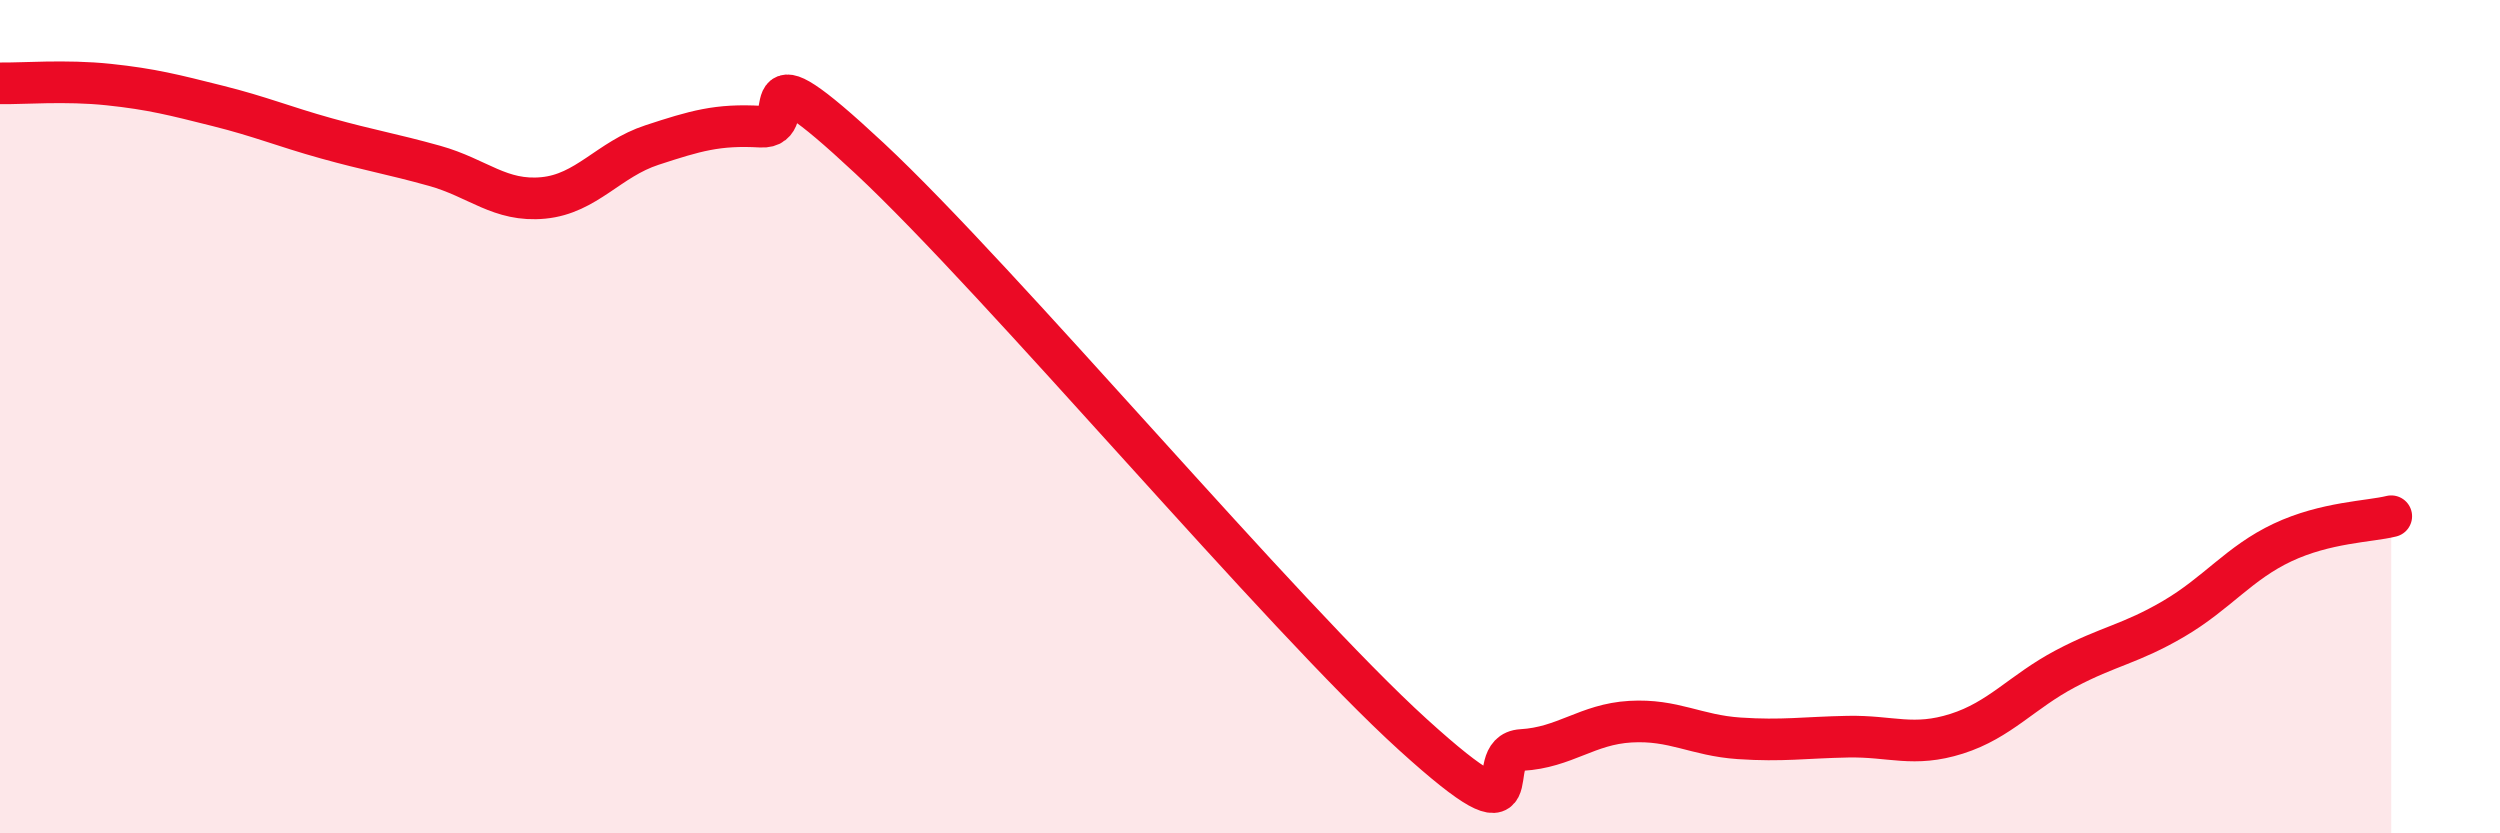
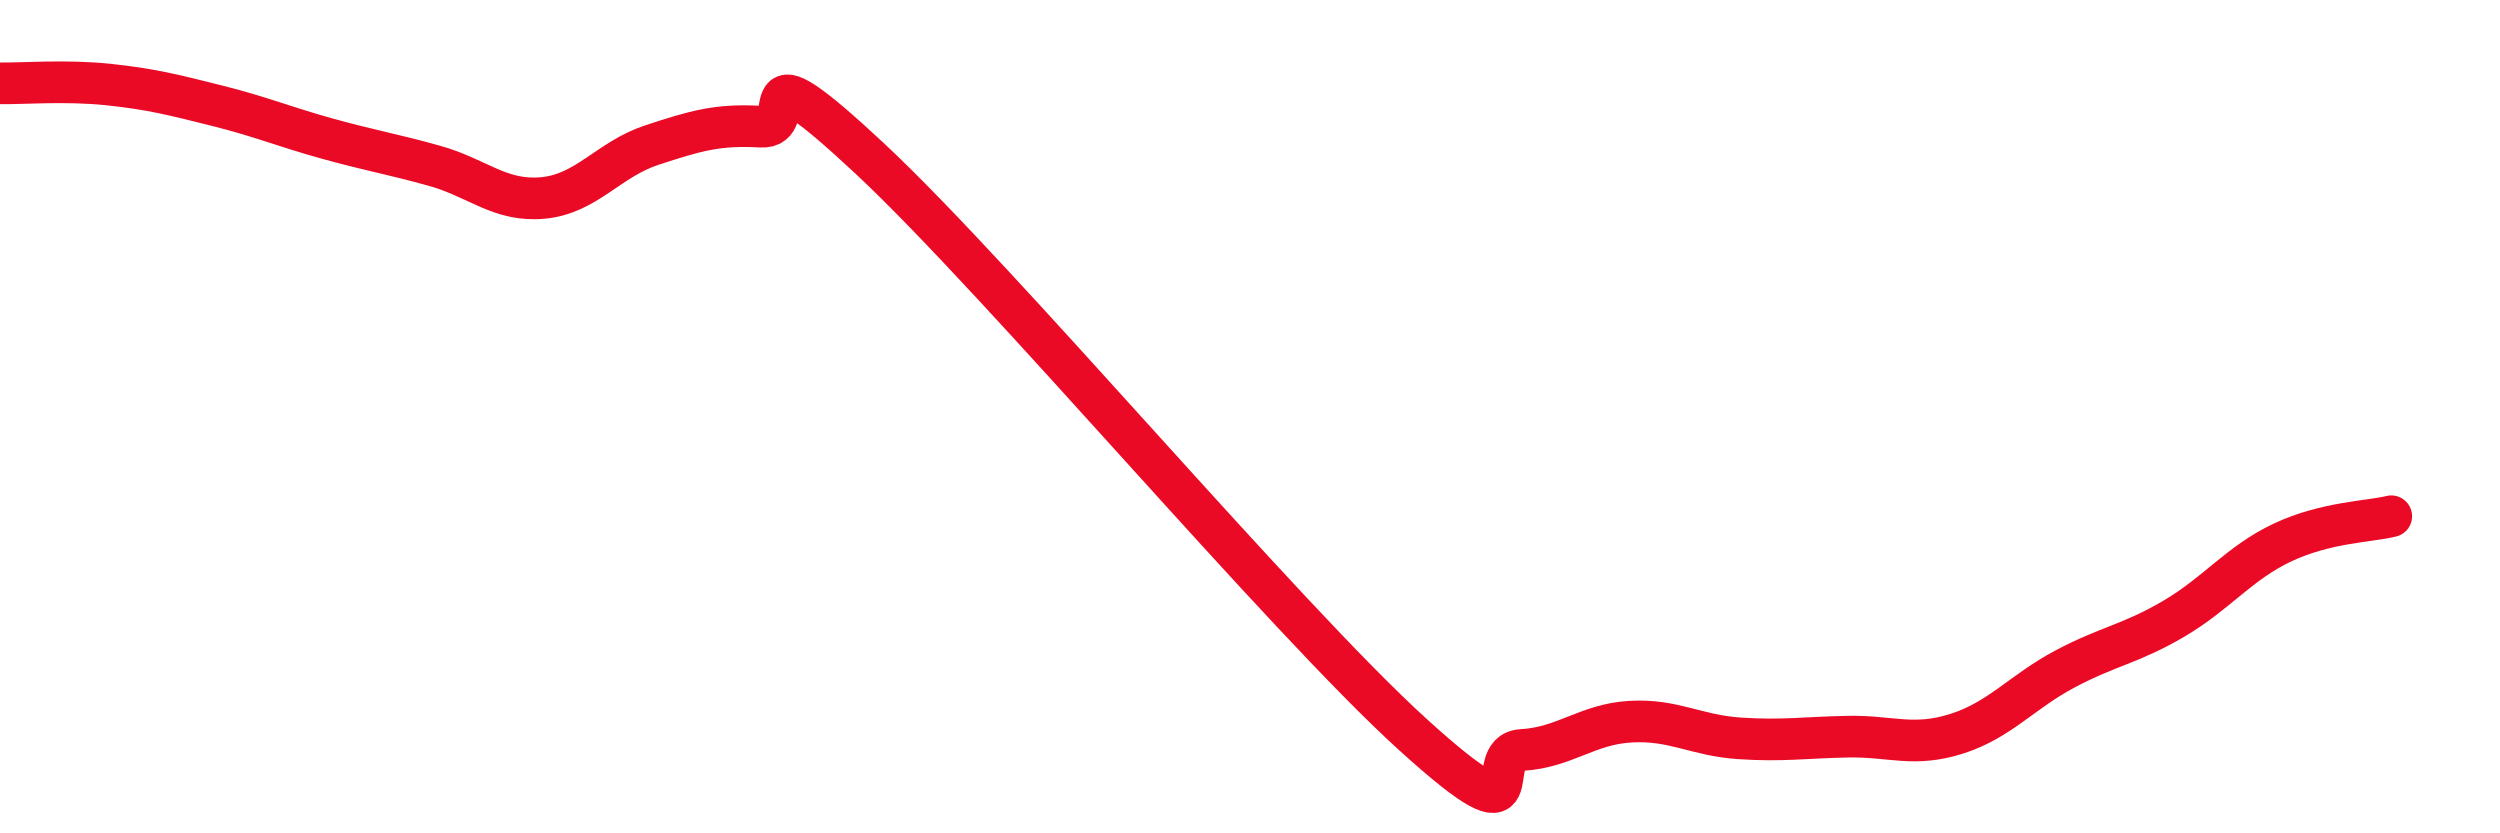
<svg xmlns="http://www.w3.org/2000/svg" width="60" height="20" viewBox="0 0 60 20">
-   <path d="M 0,2 C 0.52,2.01 1.57,1.92 2.61,2.03 C 3.65,2.14 4.18,2.28 5.22,2.54 C 6.26,2.8 6.79,3.03 7.83,3.32 C 8.87,3.61 9.39,3.69 10.43,3.98 C 11.47,4.27 12,4.85 13.04,4.75 C 14.08,4.65 14.61,3.82 15.65,3.48 C 16.69,3.14 17.22,2.98 18.26,3.04 C 19.3,3.1 17.74,0.88 20.87,3.8 C 24,6.72 30.78,14.79 33.91,17.63 C 37.04,20.47 35.48,18.06 36.52,18 C 37.56,17.94 38.09,17.38 39.13,17.32 C 40.17,17.26 40.7,17.65 41.74,17.72 C 42.78,17.79 43.31,17.7 44.35,17.68 C 45.39,17.66 45.92,17.94 46.96,17.61 C 48,17.28 48.53,16.6 49.57,16.05 C 50.61,15.5 51.13,15.46 52.17,14.85 C 53.21,14.24 53.74,13.51 54.78,13.02 C 55.82,12.53 56.87,12.52 57.39,12.39L57.39 20L0 20Z" fill="#EB0A25" opacity="0.1" stroke-linecap="round" stroke-linejoin="round" />
  <path d="M 0,2 C 0.52,2.01 1.57,1.92 2.61,2.03 C 3.65,2.14 4.18,2.28 5.22,2.54 C 6.26,2.8 6.79,3.03 7.83,3.32 C 8.87,3.61 9.39,3.69 10.43,3.98 C 11.47,4.27 12,4.85 13.04,4.75 C 14.08,4.65 14.61,3.82 15.65,3.48 C 16.69,3.14 17.22,2.98 18.26,3.04 C 19.3,3.1 17.74,0.88 20.87,3.8 C 24,6.72 30.78,14.79 33.91,17.63 C 37.04,20.47 35.48,18.06 36.52,18 C 37.56,17.94 38.09,17.38 39.13,17.32 C 40.17,17.26 40.7,17.65 41.74,17.72 C 42.78,17.79 43.31,17.7 44.35,17.68 C 45.39,17.66 45.92,17.94 46.96,17.61 C 48,17.28 48.53,16.6 49.57,16.05 C 50.61,15.5 51.13,15.46 52.17,14.85 C 53.21,14.24 53.74,13.51 54.78,13.02 C 55.82,12.53 56.87,12.52 57.39,12.39" stroke="#EB0A25" stroke-width="1" fill="none" stroke-linecap="round" stroke-linejoin="round" />
</svg>